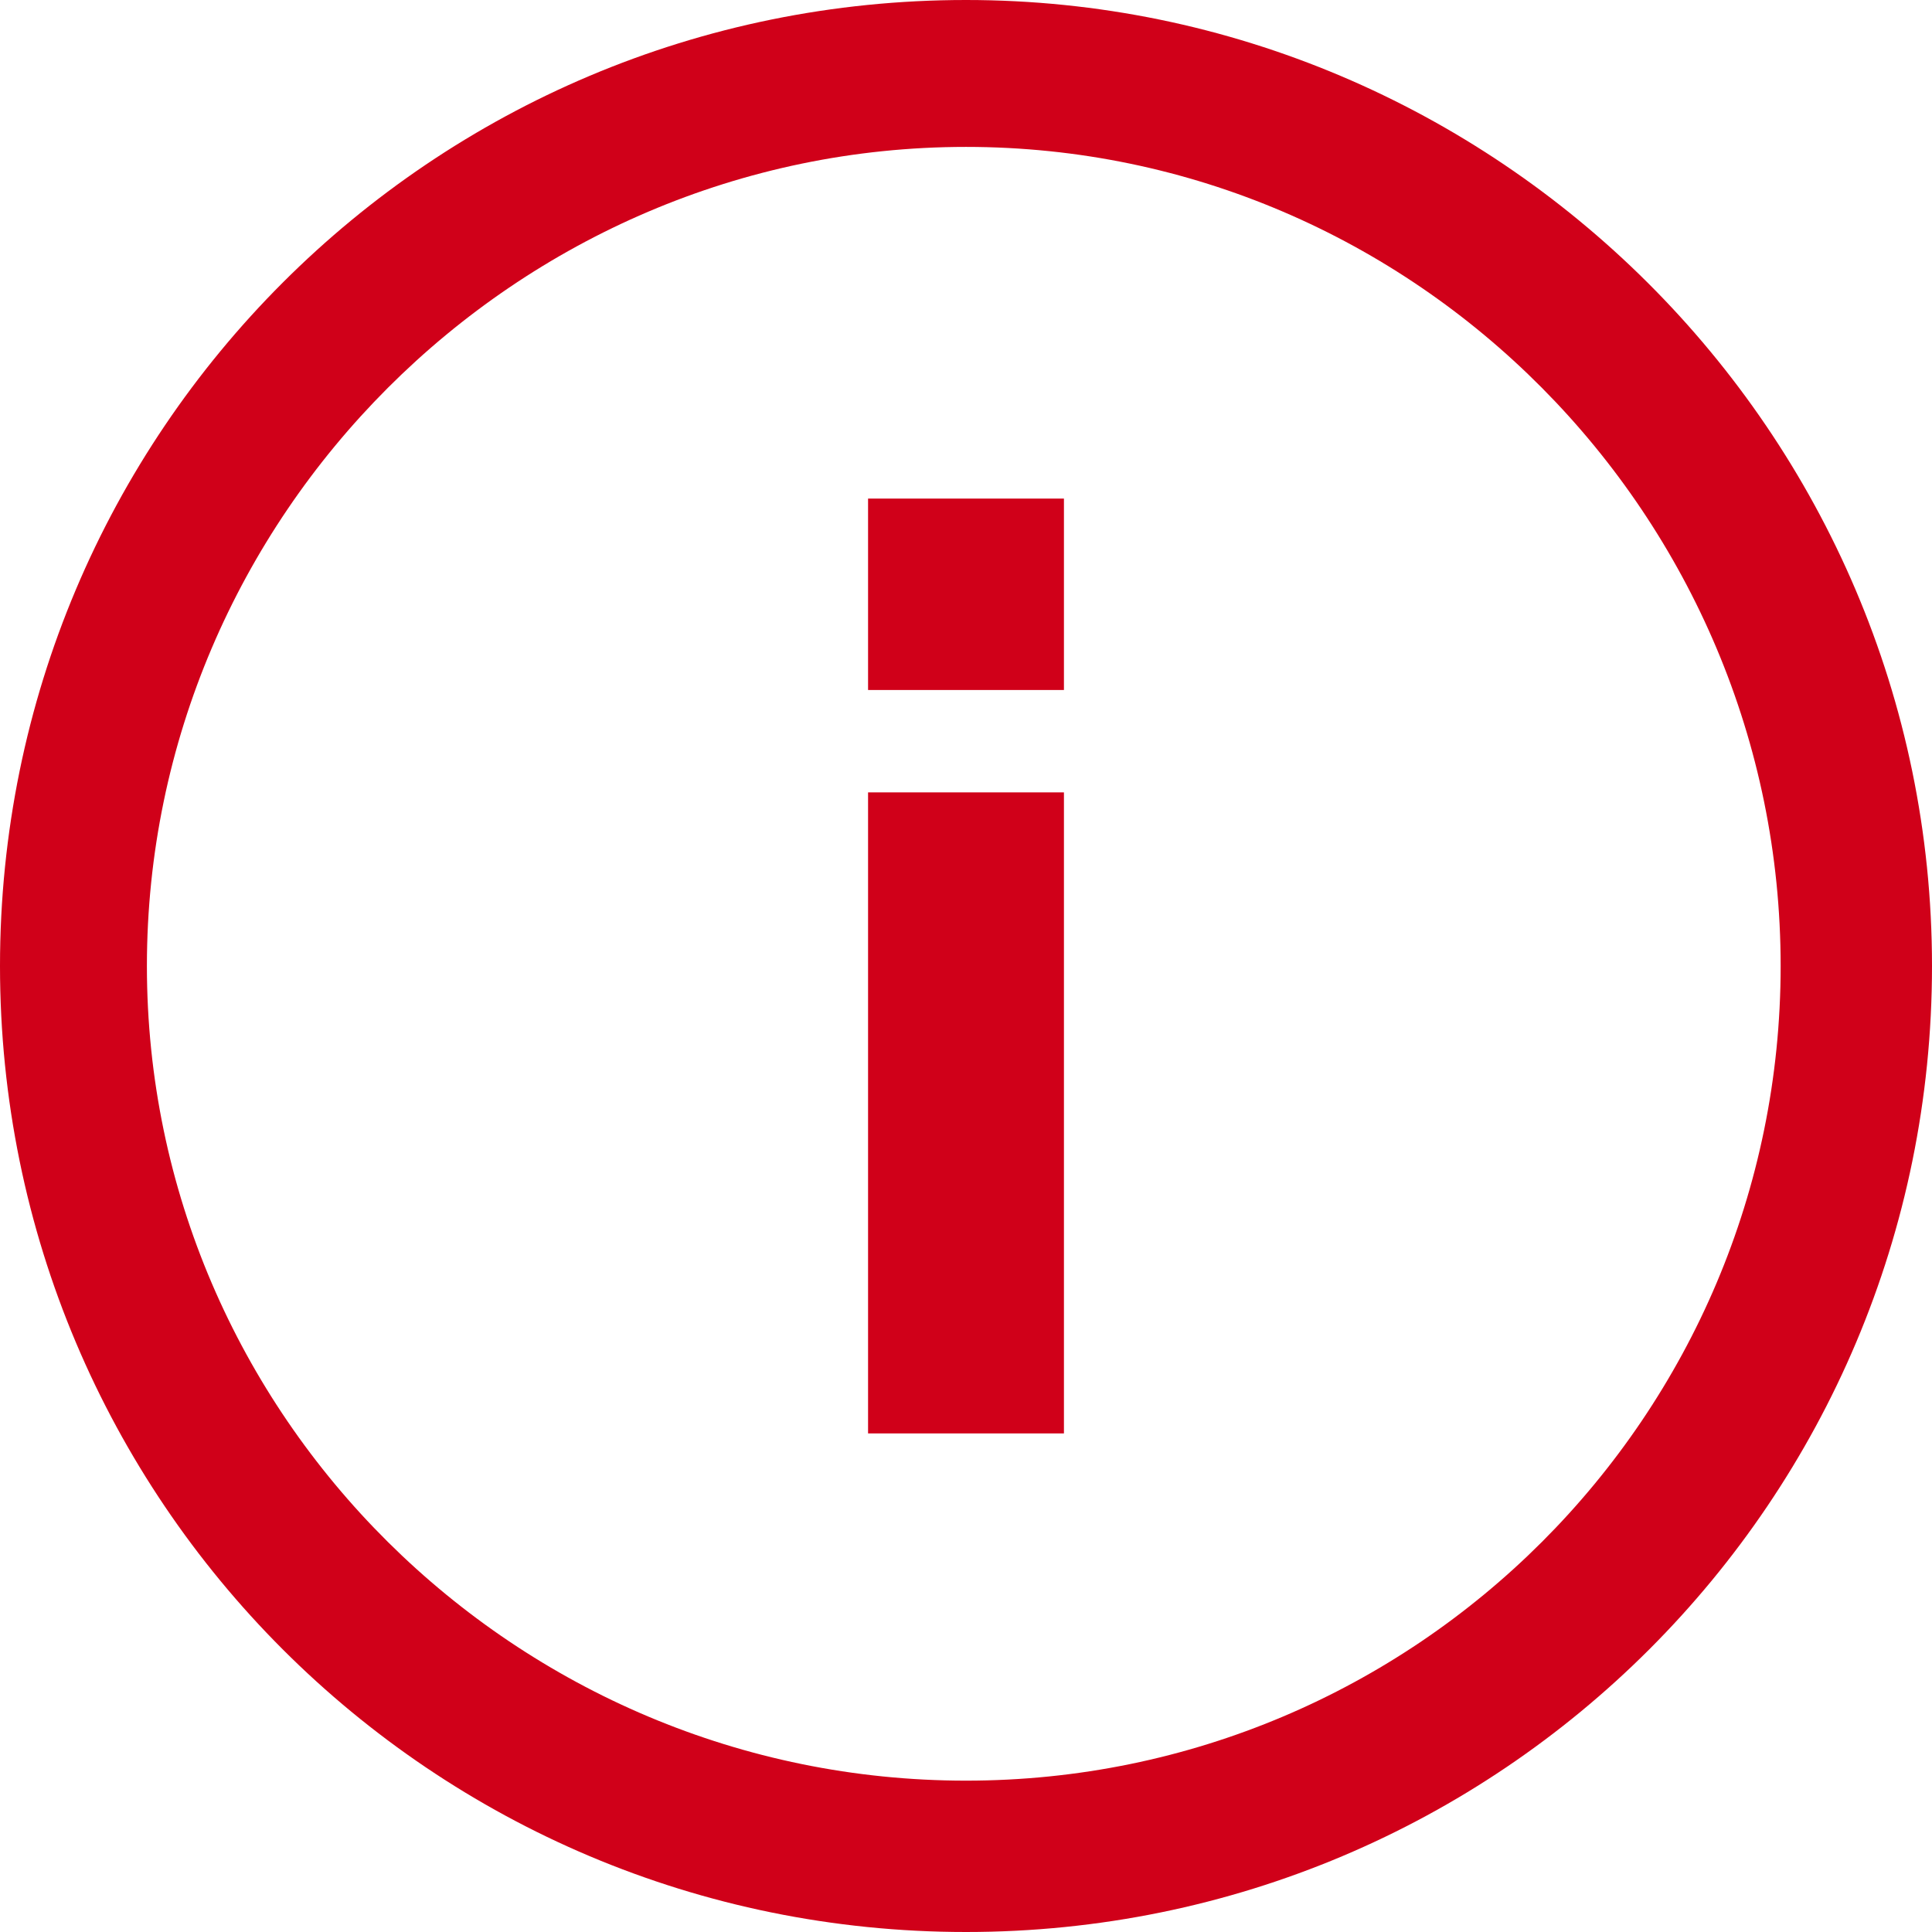
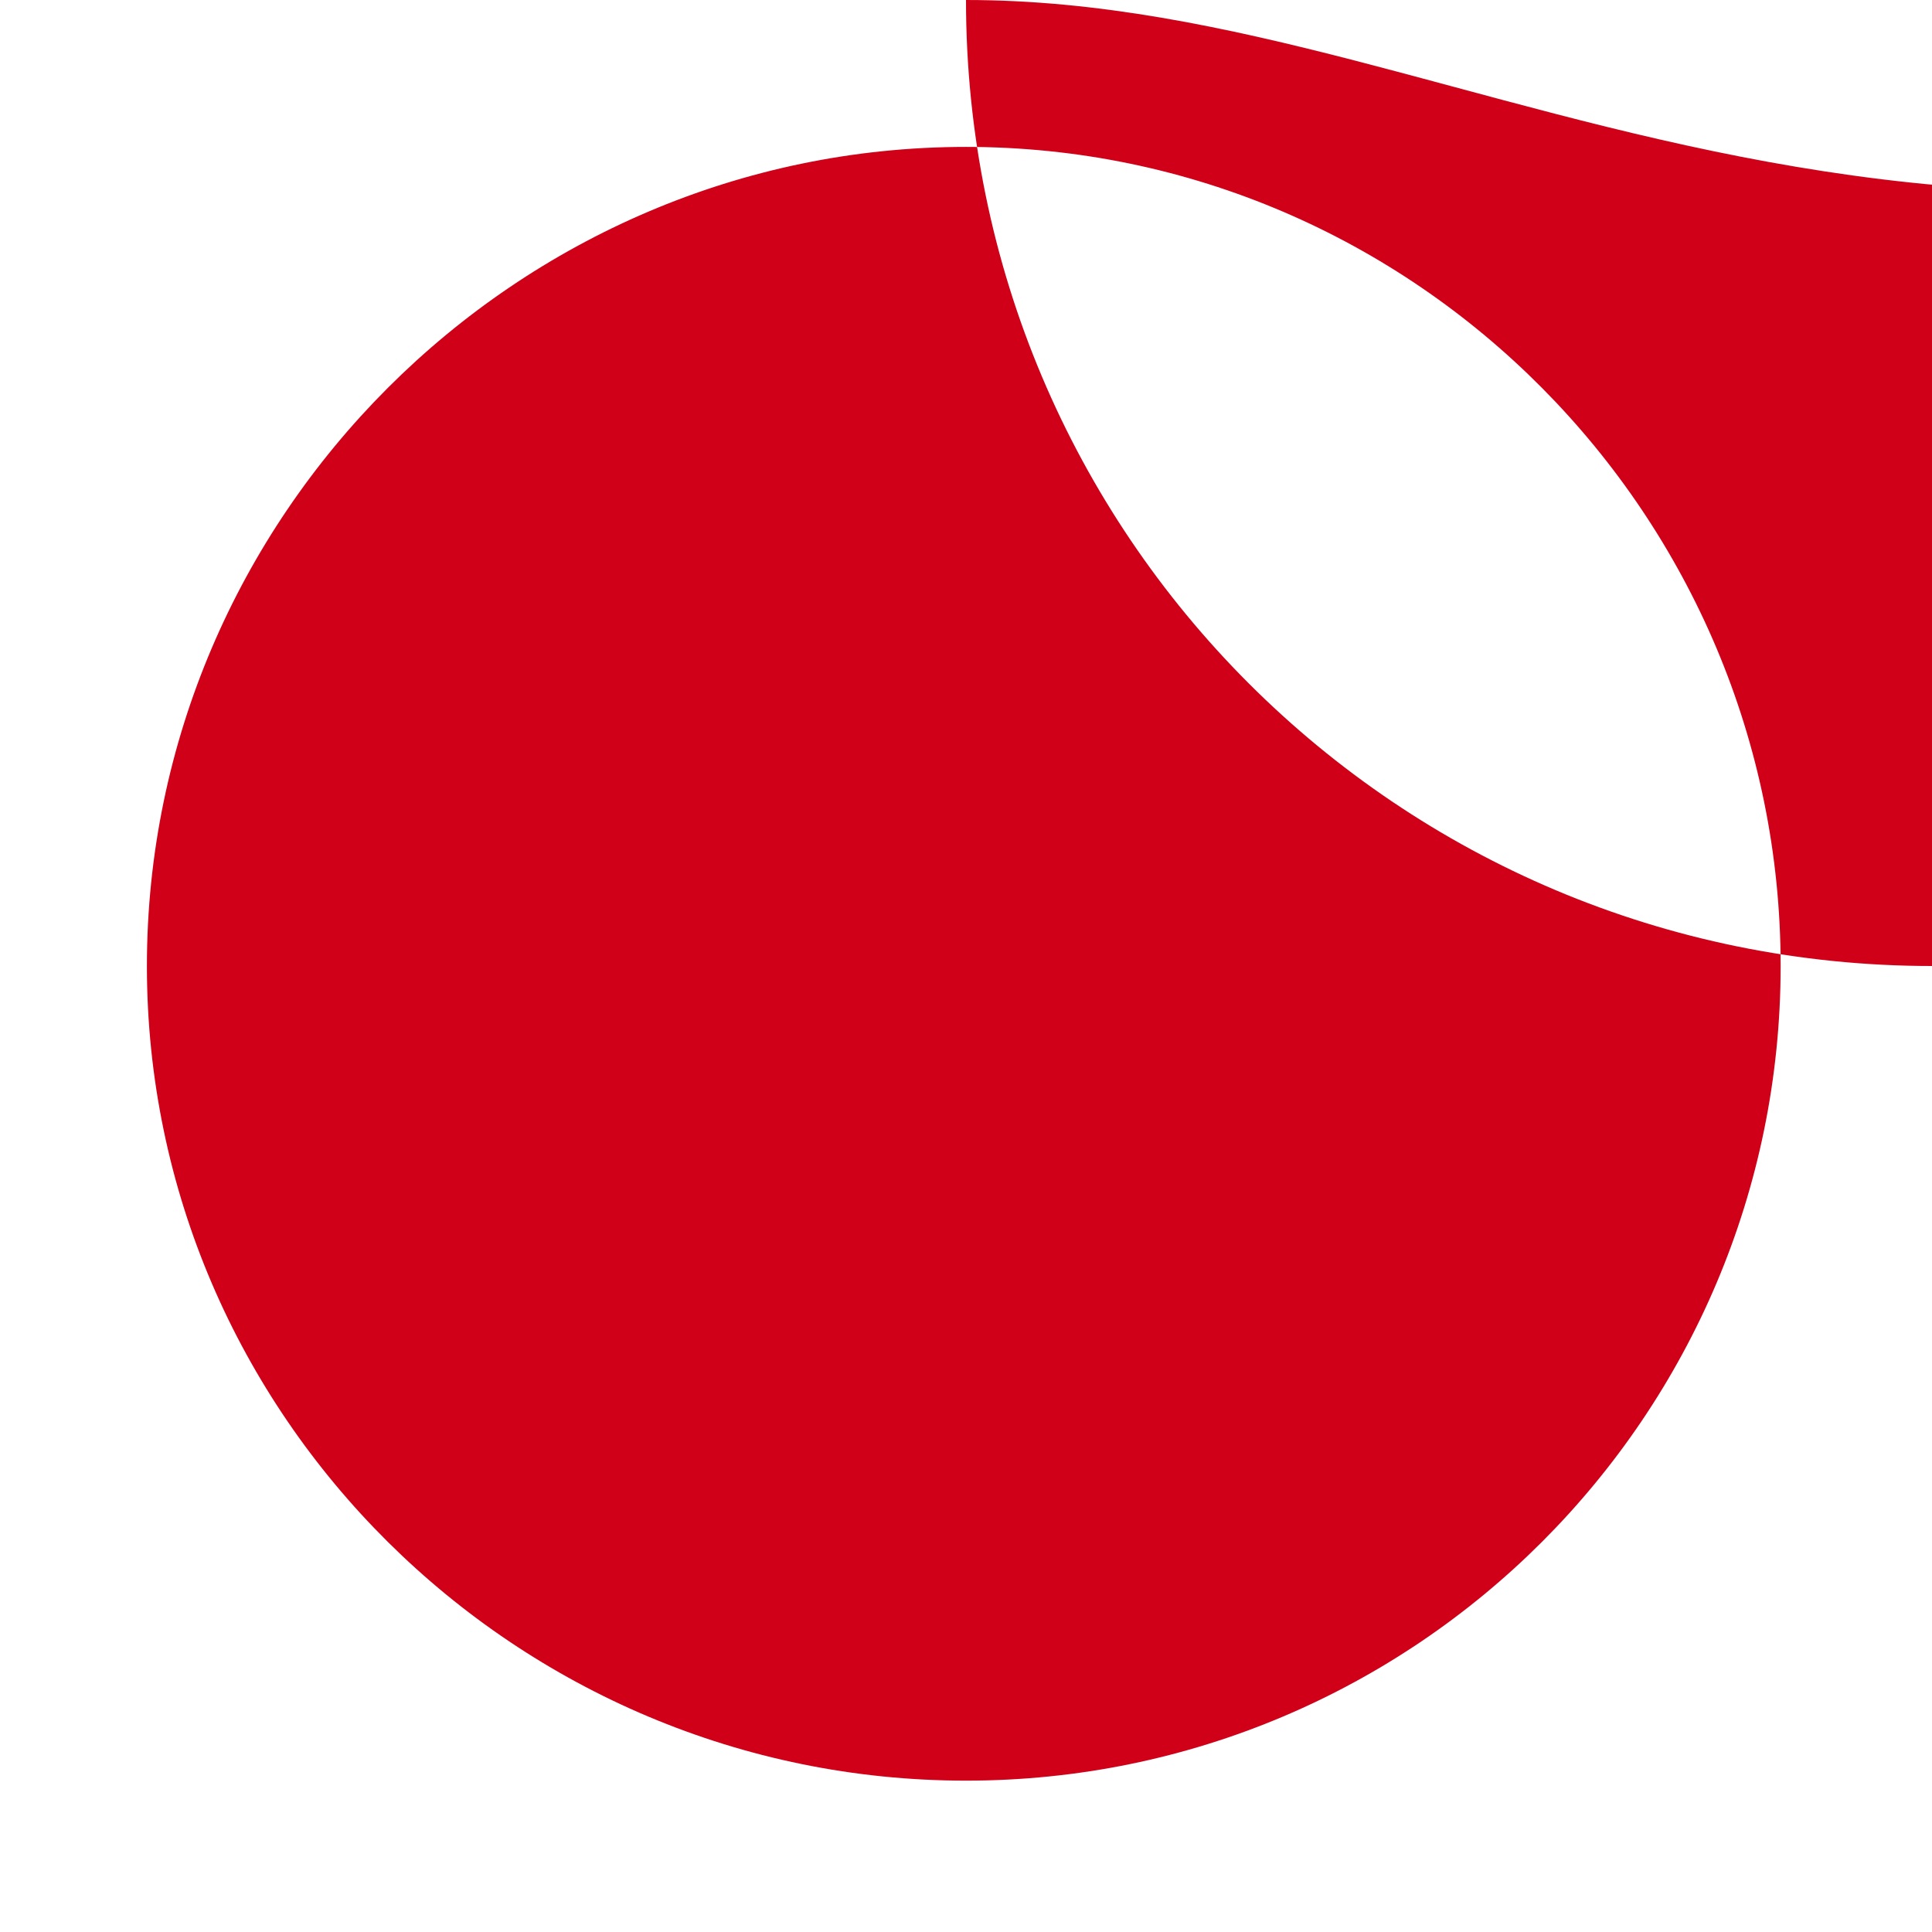
<svg xmlns="http://www.w3.org/2000/svg" version="1.1" id="Ebene_1" x="0px" y="0px" width="43.4px" height="43.4px" viewBox="0 0 43.4 43.4" style="enable-background:new 0 0 43.4 43.4;" xml:space="preserve">
  <style type="text/css">
	.st0{fill:#D00019;}
</style>
-   <rect class="st0" x="19.5" y="17.8" width="4.4" height="14.4" />
  <rect class="st0" x="19.5" y="11.2" width="4.4" height="4.3" />
-   <path class="st0" d="M21.7,0C9.7,0,0,9.7,0,21.7c0,12,9.7,21.7,21.7,21.7c12,0,21.7-9.7,21.7-21.7C43.4,9.7,33.6,0,21.7,0z M21.7,40  C11.6,40,3.3,31.8,3.3,21.7S11.6,3.3,21.7,3.3C31.8,3.3,40,11.6,40,21.7S31.8,40,21.7,40z" />
+   <path class="st0" d="M21.7,0c0,12,9.7,21.7,21.7,21.7c12,0,21.7-9.7,21.7-21.7C43.4,9.7,33.6,0,21.7,0z M21.7,40  C11.6,40,3.3,31.8,3.3,21.7S11.6,3.3,21.7,3.3C31.8,3.3,40,11.6,40,21.7S31.8,40,21.7,40z" />
</svg>